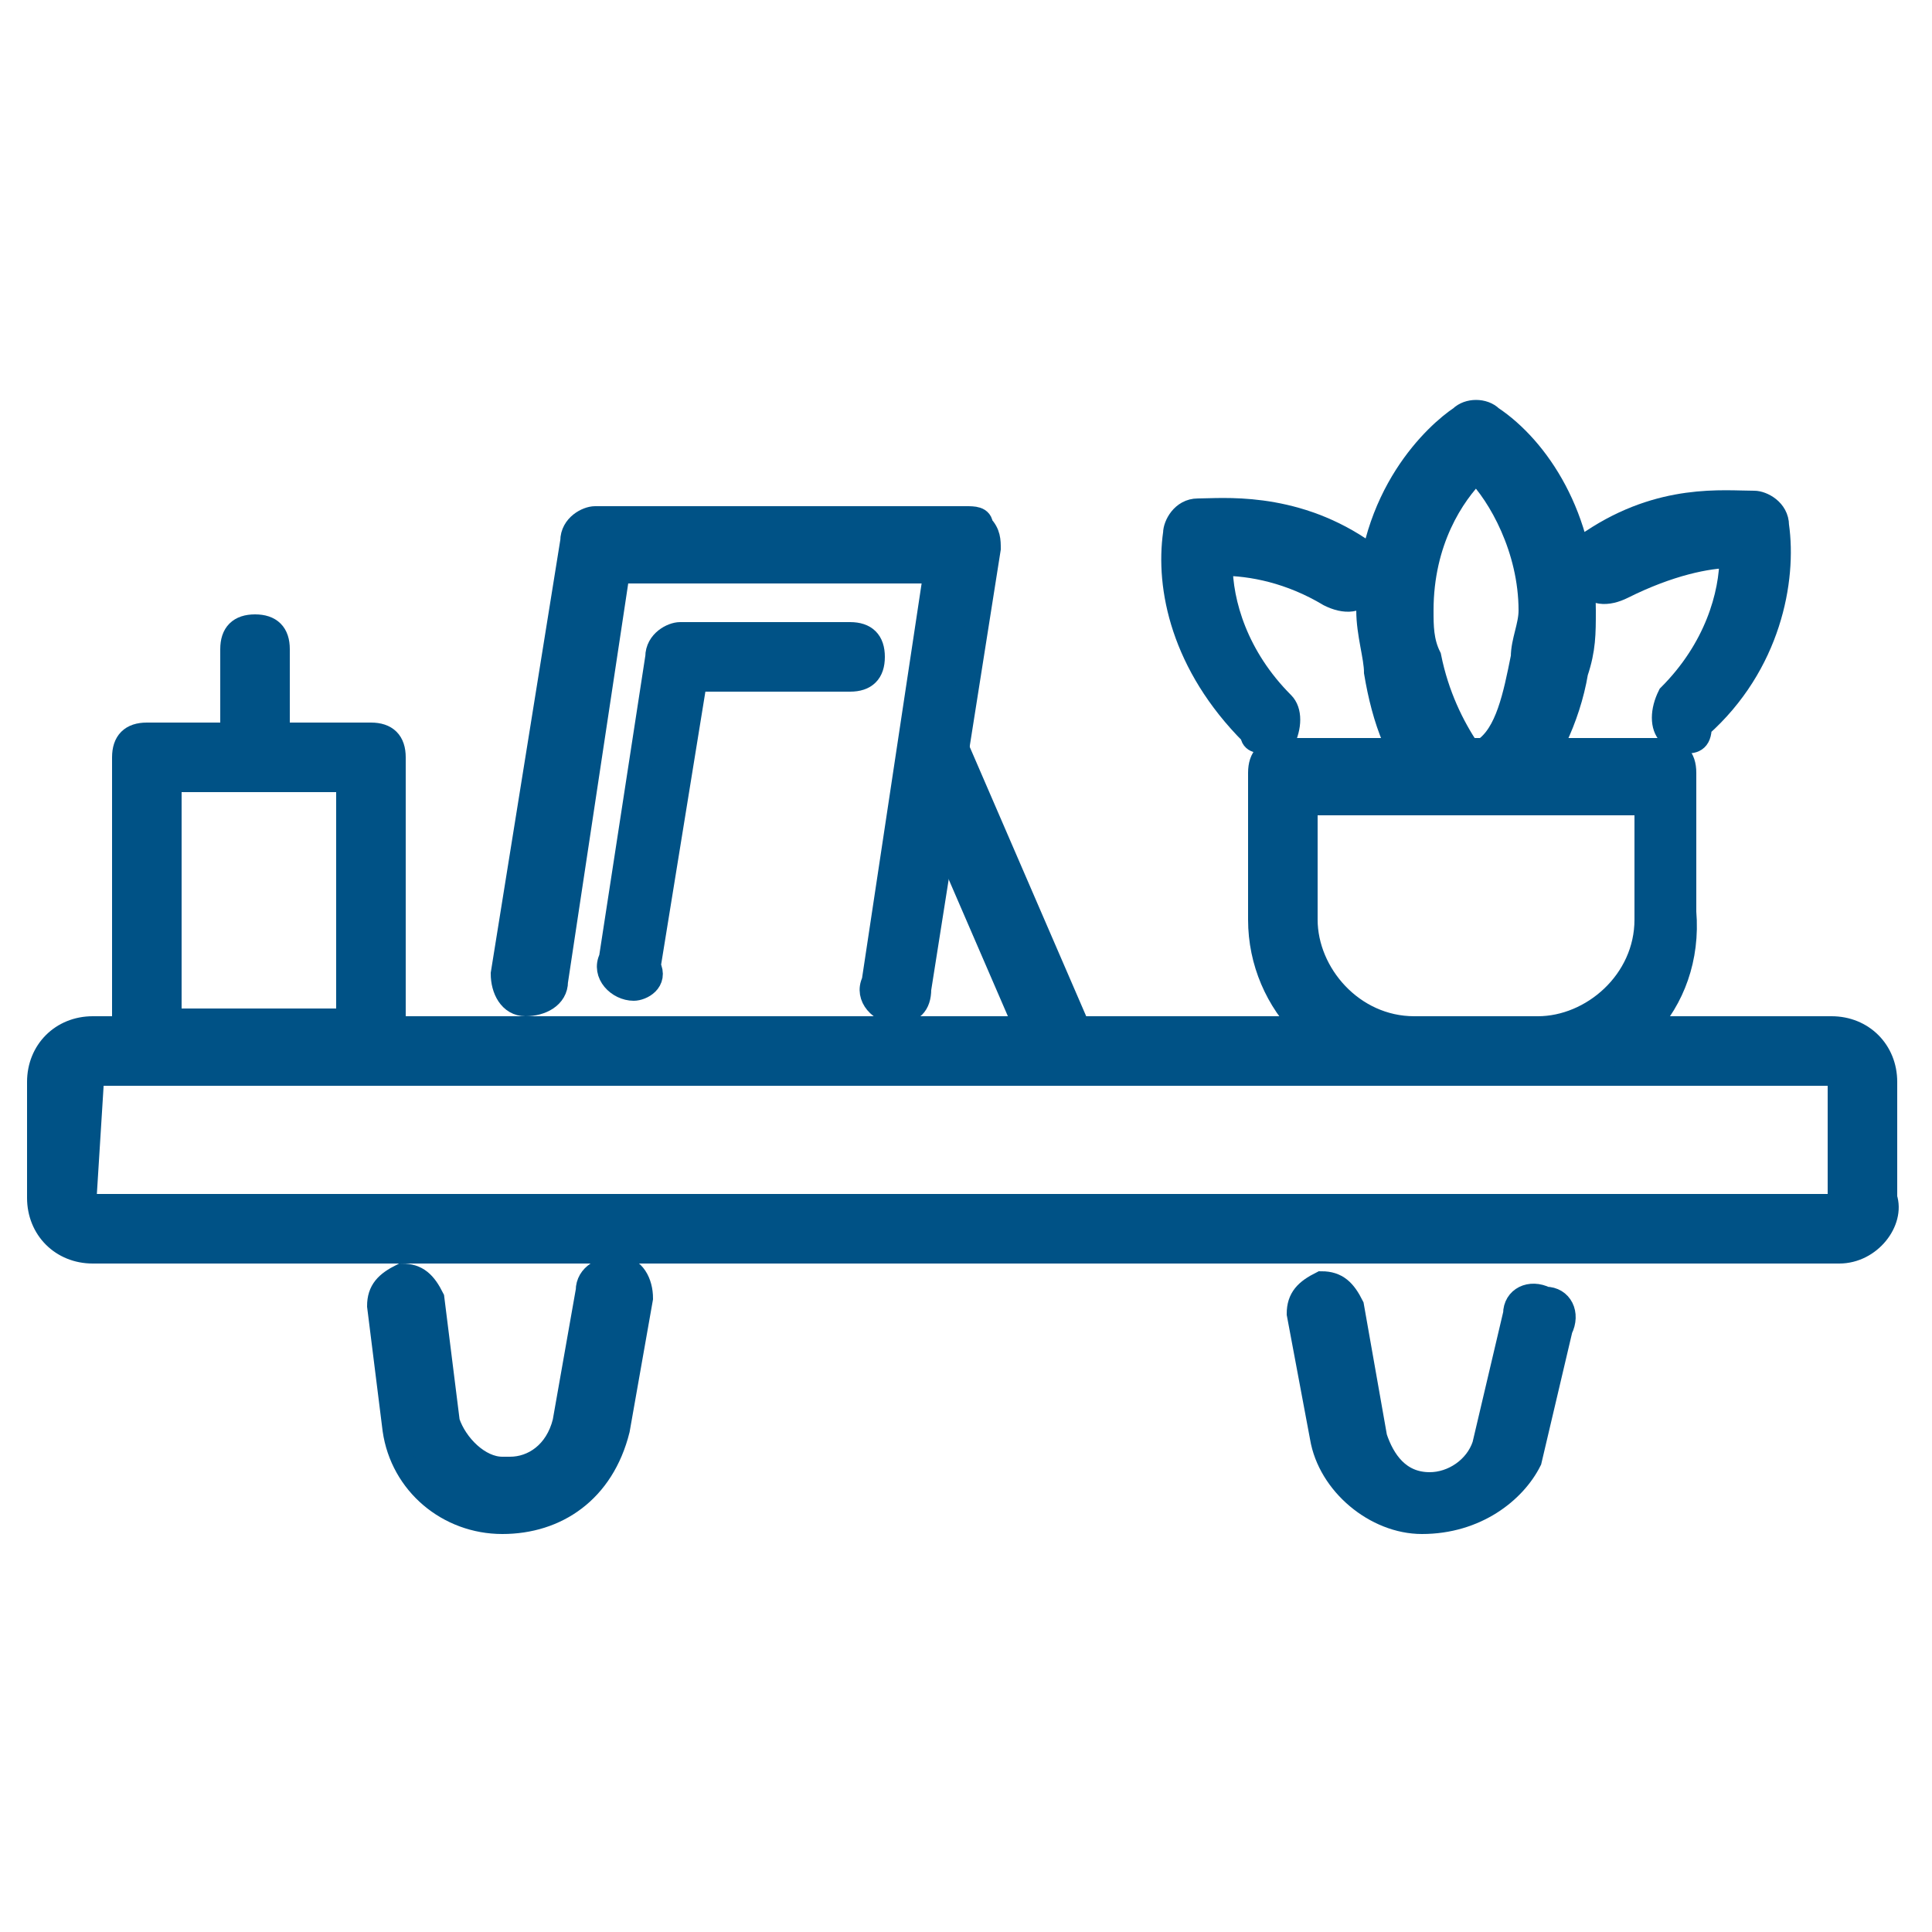
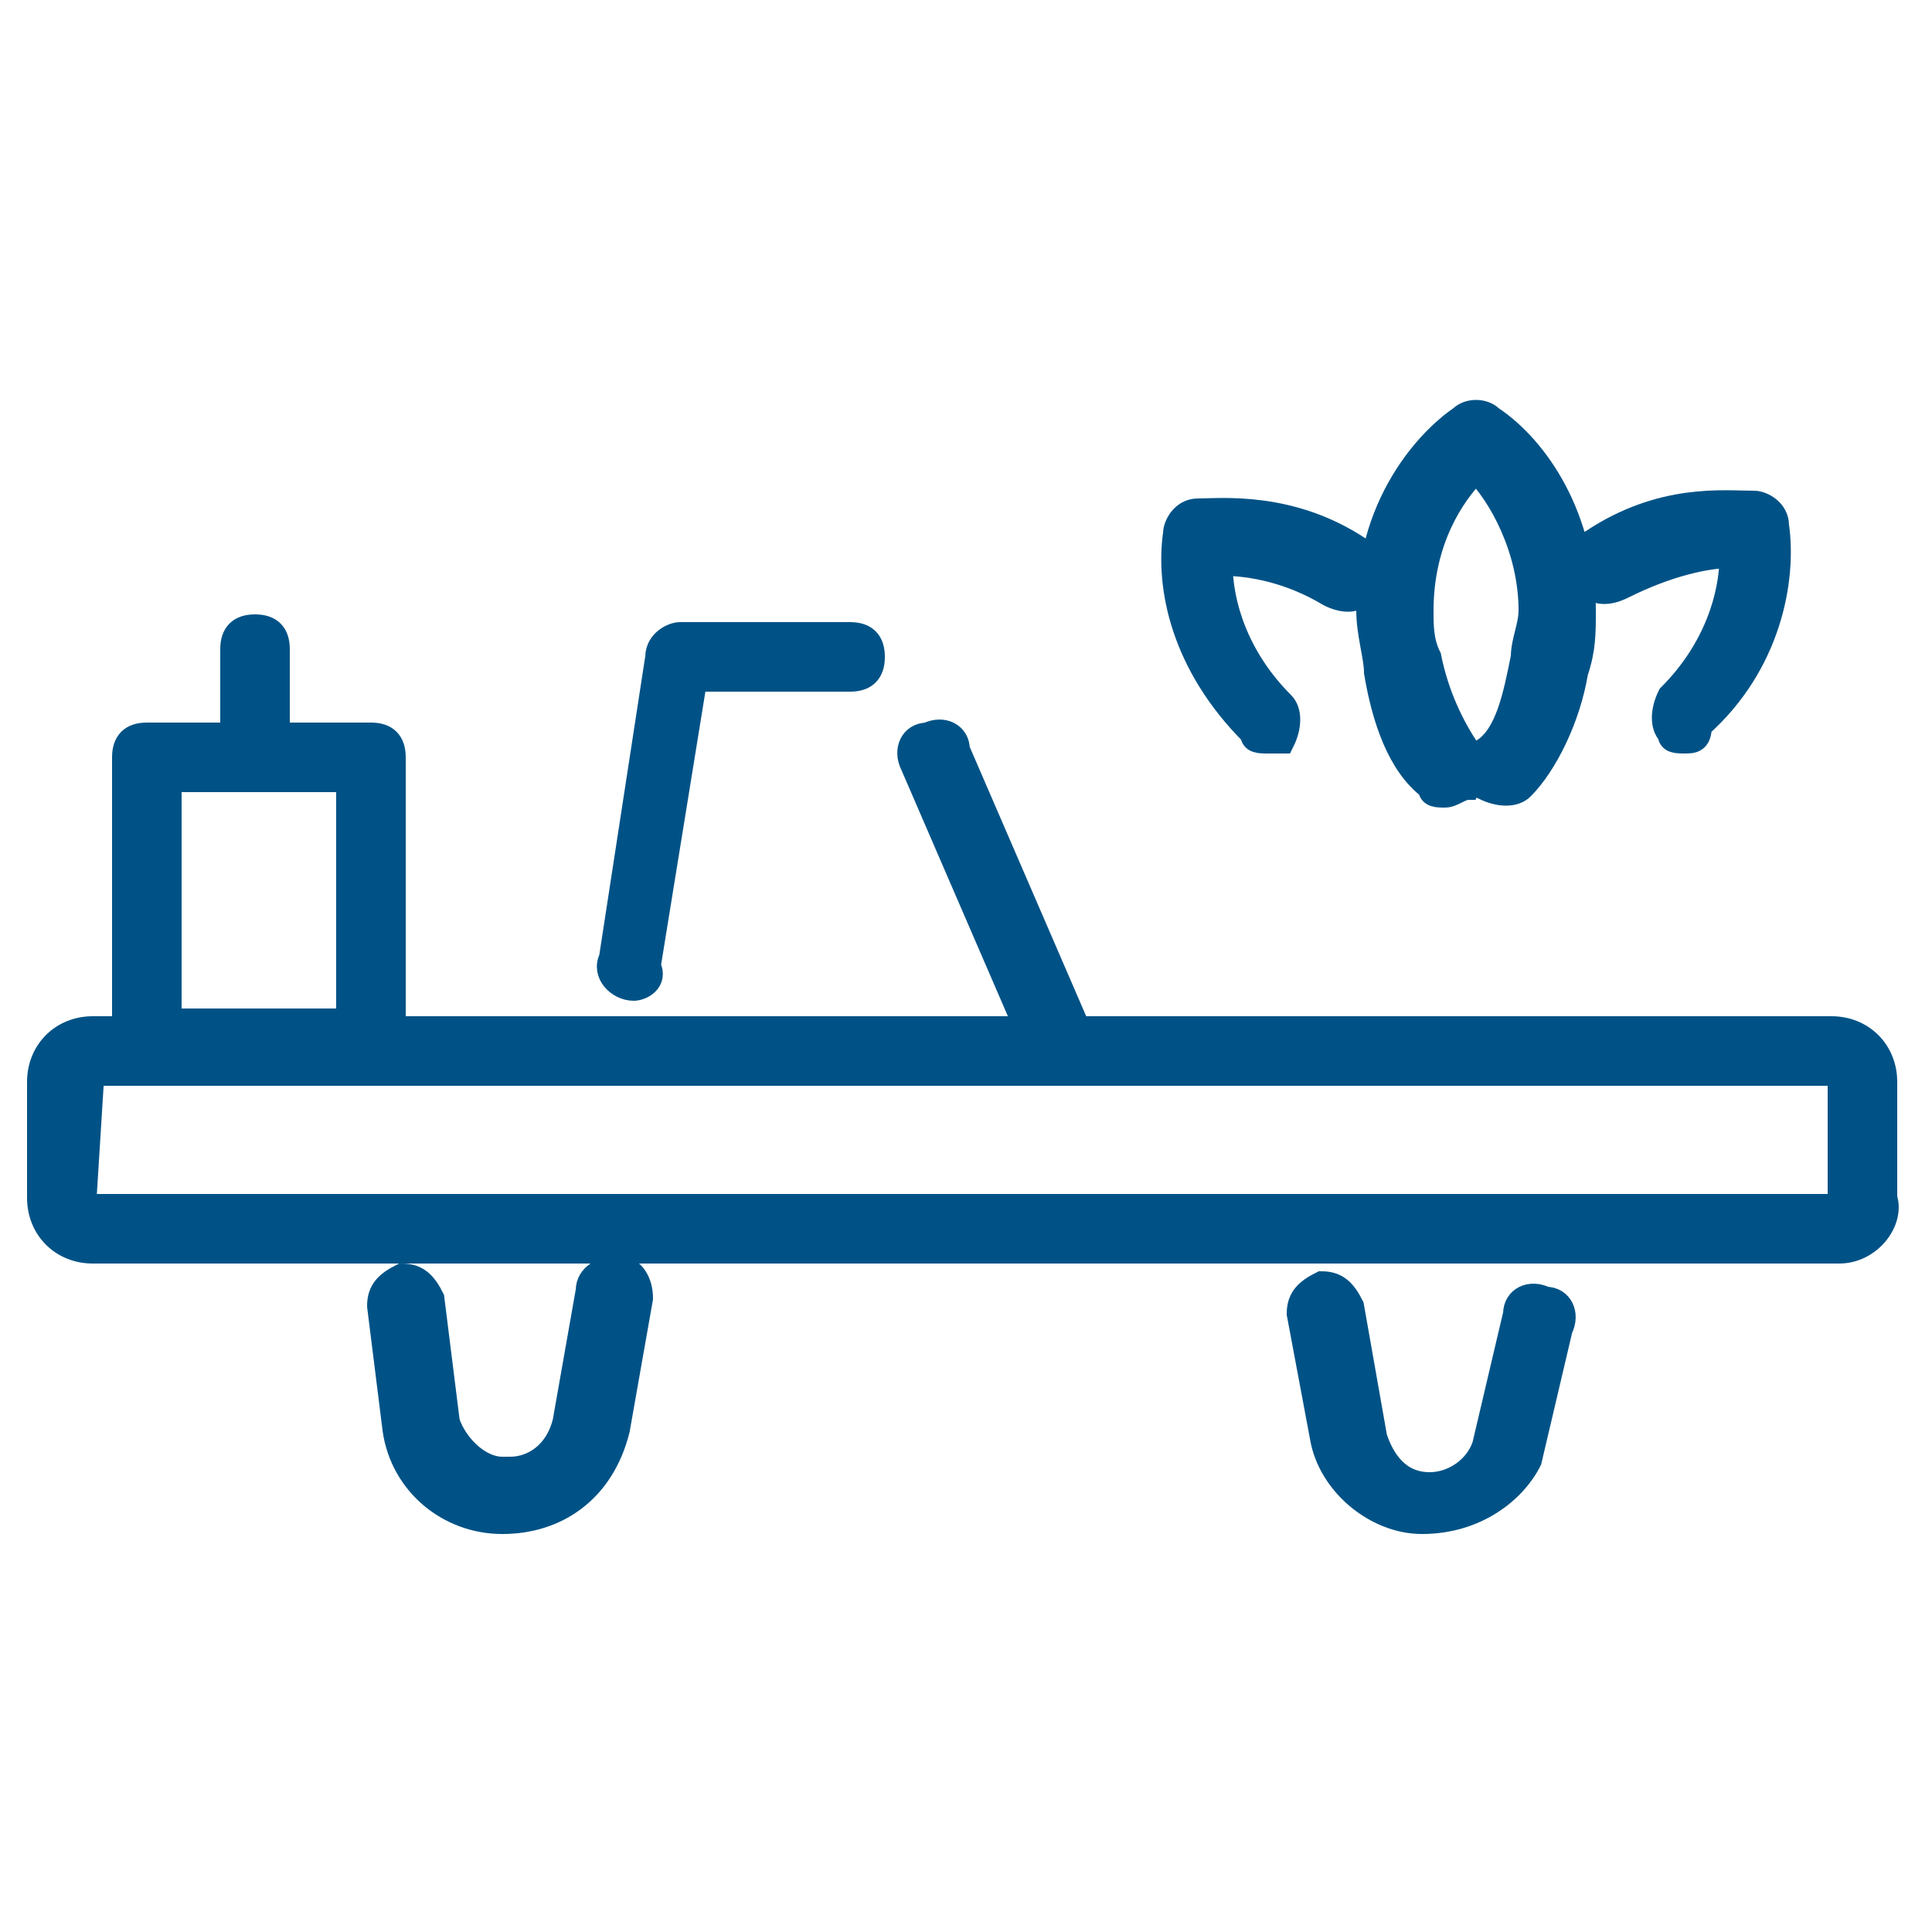
<svg xmlns="http://www.w3.org/2000/svg" version="1.1" id="Livello_1" x="0px" y="0px" viewBox="0 0 25 25" style="enable-background:new 0 0 25 25;" xml:space="preserve">
  <style type="text/css">
	.st0{fill:#005286;stroke:#005286;stroke-width:0.3;stroke-miterlimit:10;}
</style>
  <g>
    <g>
      <path class="st0" d="M23.8,16.2H1.2c-0.4,0-0.7-0.3-0.7-0.7v-1.5c0-0.4,0.3-0.7,0.7-0.7h22.5c0.4,0,0.7,0.3,0.7,0.7v1.5    C24.5,15.8,24.2,16.2,23.8,16.2z M1.2,13.9C1.2,13.9,1.2,13.9,1.2,13.9l-0.1,1.6c0,0,0,0.1,0.1,0.1h22.5c0,0,0.1,0,0.1-0.1v-1.5    c0,0,0-0.1-0.1-0.1H1.2z" />
    </g>
    <g>
      <g>
        <path class="st0" d="M6.5,19.7L6.5,19.7c-0.7,0-1.3-0.5-1.4-1.2l-0.2-1.6c0-0.2,0.1-0.3,0.3-0.4c0.2,0,0.3,0.1,0.4,0.3l0.2,1.6     c0.1,0.3,0.4,0.6,0.7,0.6h0.1c0.3,0,0.6-0.2,0.7-0.6l0.3-1.7c0-0.2,0.2-0.3,0.4-0.3c0.2,0,0.3,0.2,0.3,0.4l-0.3,1.7     C7.8,19.3,7.2,19.7,6.5,19.7z" />
      </g>
      <g>
        <path class="st0" d="M18.4,19.7c-0.6,0-1.2-0.5-1.3-1.1L16.8,17c0-0.2,0.1-0.3,0.3-0.4c0.2,0,0.3,0.1,0.4,0.3l0.3,1.7     c0.1,0.3,0.3,0.6,0.7,0.6c0.3,0,0.6-0.2,0.7-0.5l0.4-1.7c0-0.2,0.2-0.3,0.4-0.2c0.2,0,0.3,0.2,0.2,0.4l-0.4,1.7     C19.6,19.3,19.1,19.7,18.4,19.7z" />
      </g>
    </g>
    <g>
-       <path class="st0" d="M19.9,13.9h-1.6c-1.1,0-2-0.9-2-2V10c0-0.2,0.1-0.3,0.3-0.3h4.9c0.2,0,0.3,0.1,0.3,0.3v1.8    C21.9,13,21,13.9,19.9,13.9z M16.9,10.4v1.5c0,0.7,0.6,1.4,1.4,1.4h1.6c0.7,0,1.4-0.6,1.4-1.4v-1.5H16.9z" />
-     </g>
+       </g>
    <g>
      <path class="st0" d="M18.7,10.3c-0.1,0-0.2,0-0.2-0.1c-0.4-0.3-0.6-0.9-0.7-1.5c0-0.2-0.1-0.5-0.1-0.8c0-1.5,0.9-2.3,1.2-2.5    c0.1-0.1,0.3-0.1,0.4,0c0.6,0.4,1.2,1.3,1.2,2.5c0,0.3,0,0.5-0.1,0.8c-0.1,0.6-0.4,1.2-0.7,1.5c-0.1,0.1-0.3,0.1-0.5,0    c-0.1-0.1-0.1-0.3,0-0.5c0.3-0.2,0.4-0.7,0.5-1.2c0-0.2,0.1-0.4,0.1-0.6c0-0.8-0.4-1.5-0.7-1.8c-0.3,0.3-0.7,0.9-0.7,1.8    c0,0.2,0,0.4,0.1,0.6c0.1,0.5,0.3,0.9,0.5,1.2c0.1,0.1,0.1,0.3,0,0.5C18.9,10.2,18.8,10.3,18.7,10.3z" />
    </g>
    <g>
      <path class="st0" d="M21.8,9.6c-0.1,0-0.2,0-0.2-0.1c-0.1-0.1-0.1-0.3,0-0.5c0.6-0.6,0.8-1.3,0.8-1.8c-0.3,0-0.8,0.1-1.4,0.4    c-0.2,0.1-0.4,0.1-0.5-0.1c-0.1-0.2-0.1-0.4,0.1-0.5c0.9-0.6,1.7-0.5,2.1-0.5c0.1,0,0.3,0.1,0.3,0.3c0.1,0.7-0.1,1.8-1,2.6    C22,9.6,21.9,9.6,21.8,9.6z" />
    </g>
    <g>
      <path class="st0" d="M16.4,9.6c-0.1,0-0.2,0-0.2-0.1c-0.9-0.9-1.1-1.9-1-2.6c0-0.1,0.1-0.3,0.3-0.3c0.3,0,1.2-0.1,2.1,0.5    c0.2,0.1,0.2,0.3,0.1,0.5c-0.1,0.2-0.3,0.2-0.5,0.1c-0.5-0.3-1-0.4-1.4-0.4c0,0.5,0.2,1.2,0.8,1.8c0.1,0.1,0.1,0.3,0,0.5    C16.5,9.6,16.4,9.6,16.4,9.6z" />
    </g>
    <g>
      <path class="st0" d="M8.2,12.8C8.1,12.8,8.1,12.8,8.2,12.8c-0.2,0-0.4-0.2-0.3-0.4l0.6-3.9c0-0.2,0.2-0.3,0.3-0.3H11    c0.2,0,0.3,0.1,0.3,0.3S11.2,8.8,11,8.8h-2l-0.6,3.7C8.5,12.7,8.3,12.8,8.2,12.8z" />
    </g>
    <g>
-       <path class="st0" d="M11.6,13.1C11.6,13.1,11.6,13.1,11.6,13.1c-0.2,0-0.4-0.2-0.3-0.4l0.8-5.3H8l-0.8,5.3C7.2,12.9,7,13,6.8,13    c-0.2,0-0.3-0.2-0.3-0.4L7.4,7c0-0.2,0.2-0.3,0.3-0.3h4.8c0.1,0,0.2,0,0.2,0.1c0.1,0.1,0.1,0.2,0.1,0.3l-0.9,5.7    C11.9,13,11.8,13.1,11.6,13.1z" />
-     </g>
+       </g>
    <g>
      <path class="st0" d="M13.7,13.8c-0.1,0-0.2-0.1-0.3-0.2l-1.6-3.7c-0.1-0.2,0-0.4,0.2-0.4c0.2-0.1,0.4,0,0.4,0.2l1.6,3.7    c0.1,0.2,0,0.4-0.2,0.4C13.8,13.8,13.8,13.8,13.7,13.8z" />
    </g>
    <g>
      <path class="st0" d="M4.8,13.9H1.9c-0.2,0-0.3-0.1-0.3-0.3V9.8c0-0.2,0.1-0.3,0.3-0.3h2.9c0.2,0,0.3,0.1,0.3,0.3v3.8    C5.1,13.7,5,13.9,4.8,13.9z M2.2,13.2h2.3v-3.1H2.2V13.2z" />
    </g>
    <g>
      <path class="st0" d="M3.3,10.1C3.2,10.1,3,9.9,3,9.8V8.4c0-0.2,0.1-0.3,0.3-0.3c0.2,0,0.3,0.1,0.3,0.3v1.4    C3.7,9.9,3.5,10.1,3.3,10.1z" />
    </g>
  </g>
</svg>